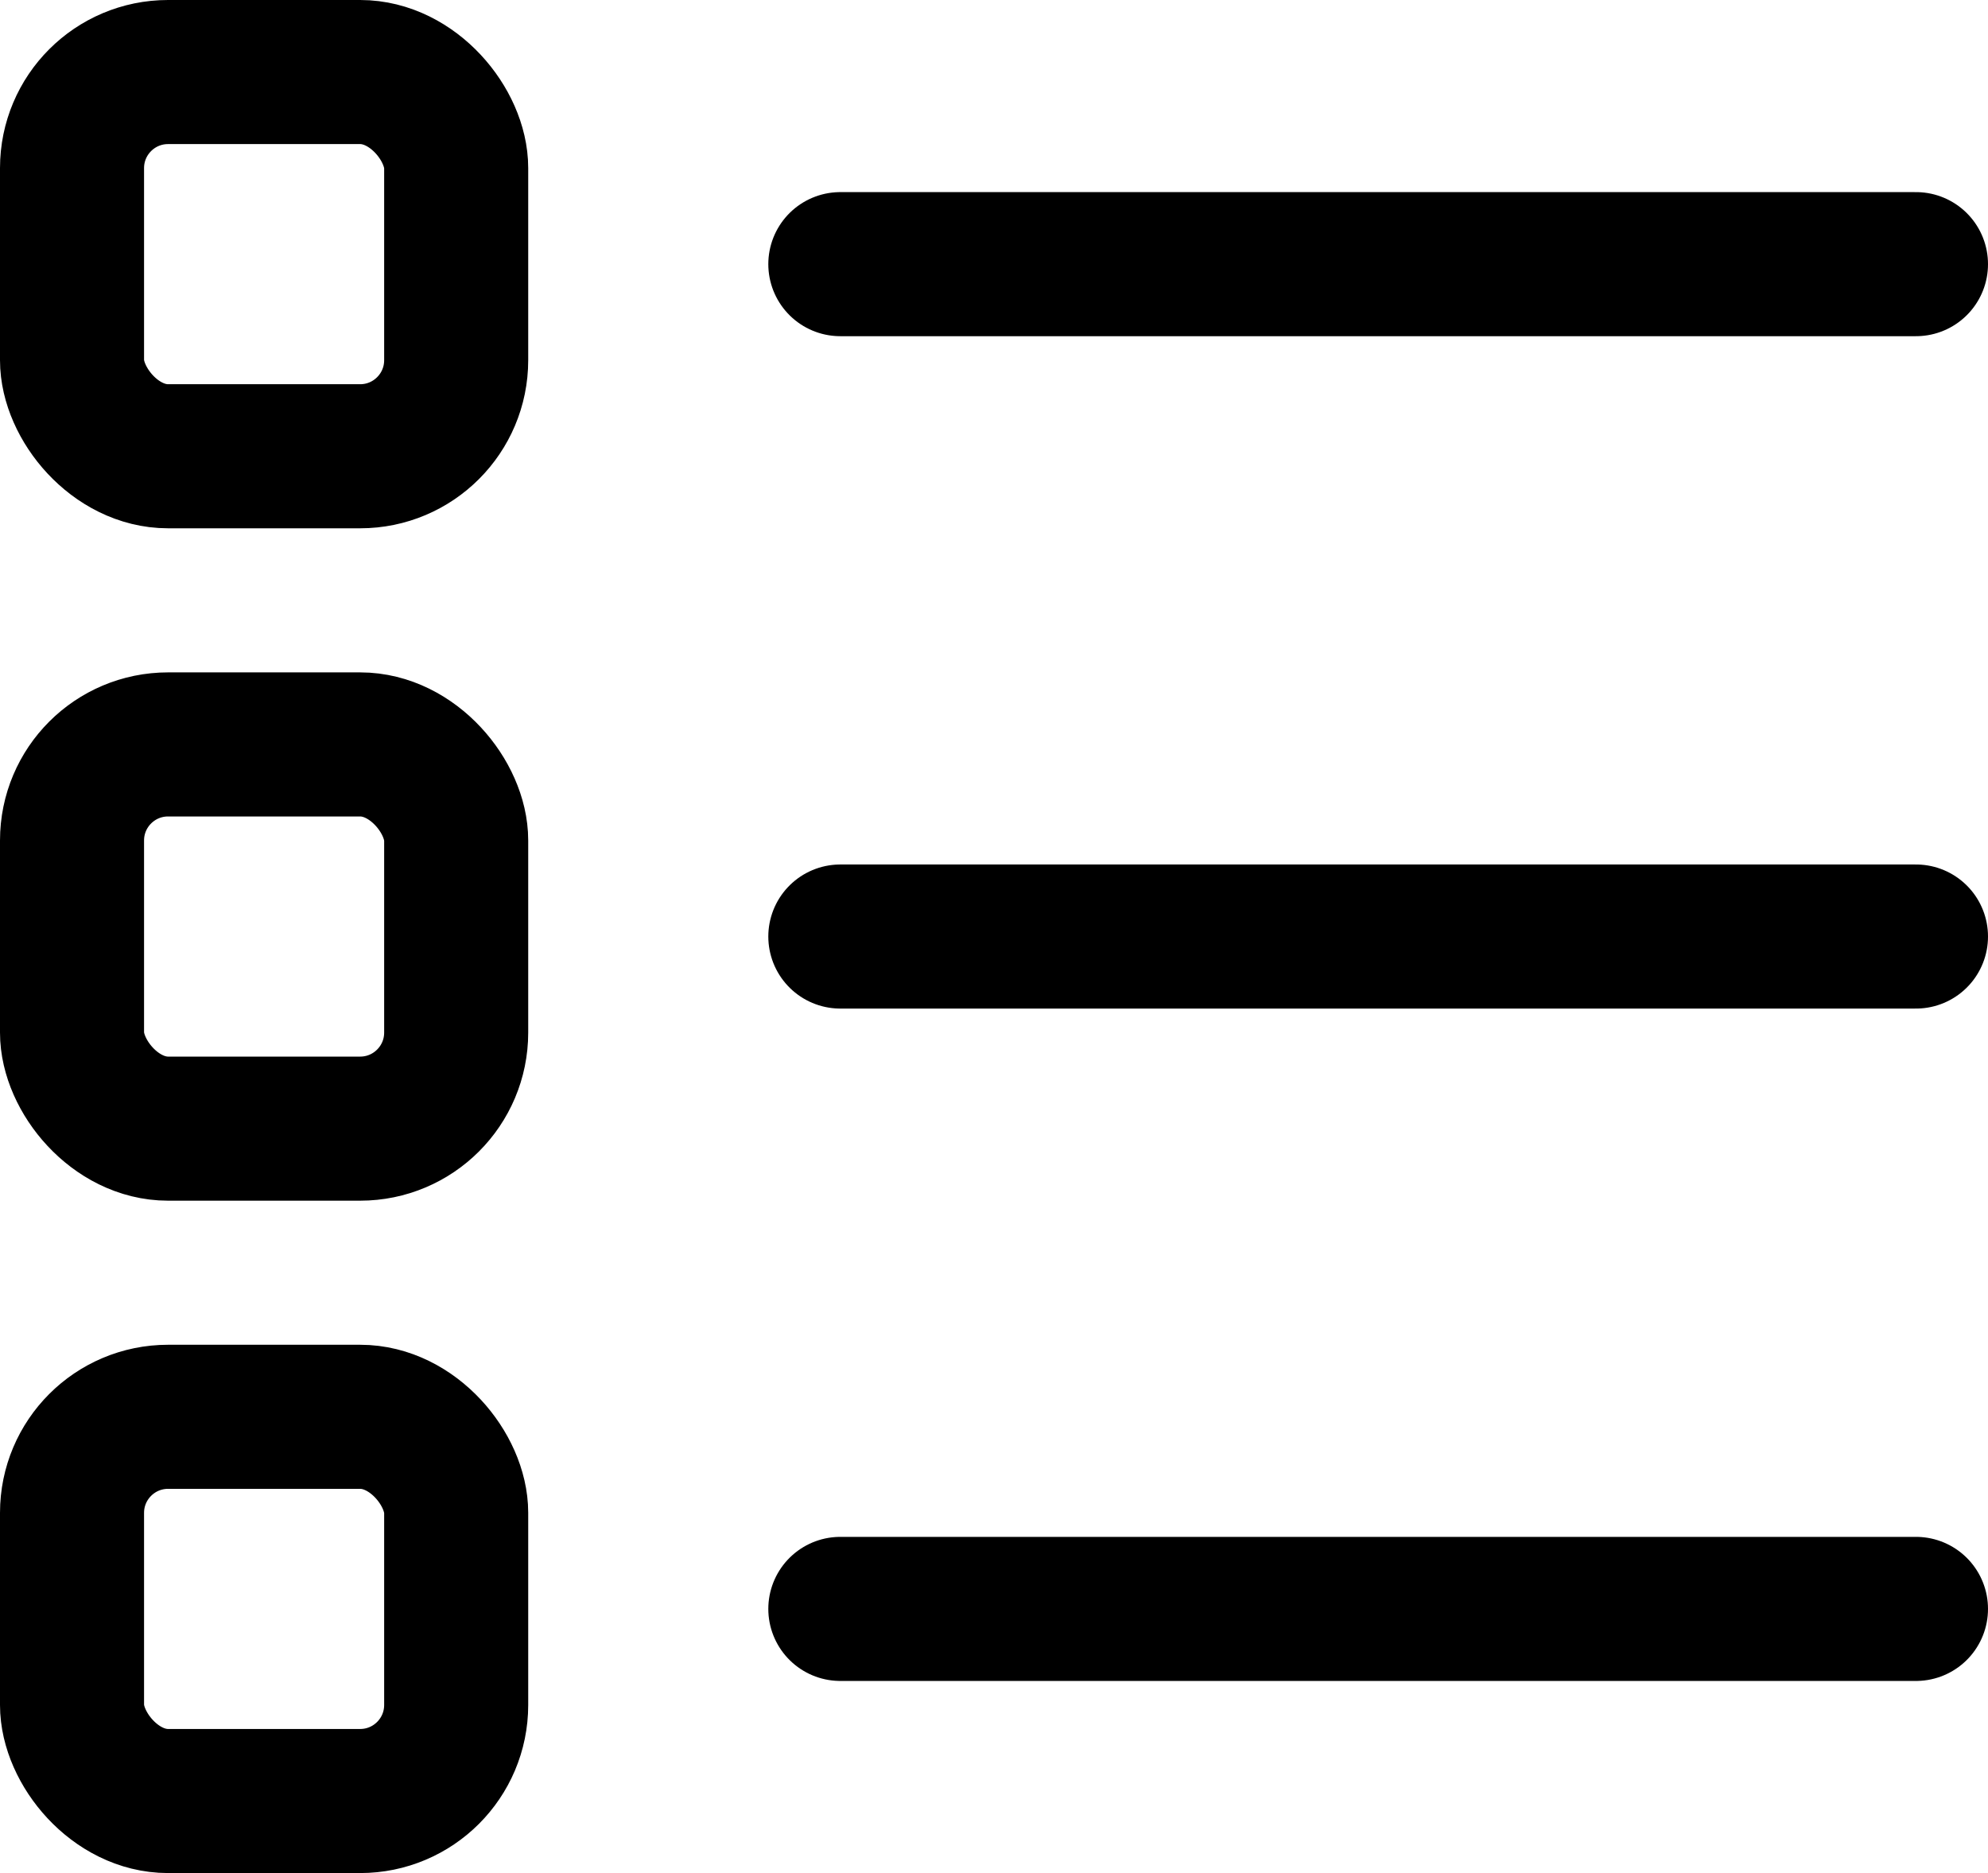
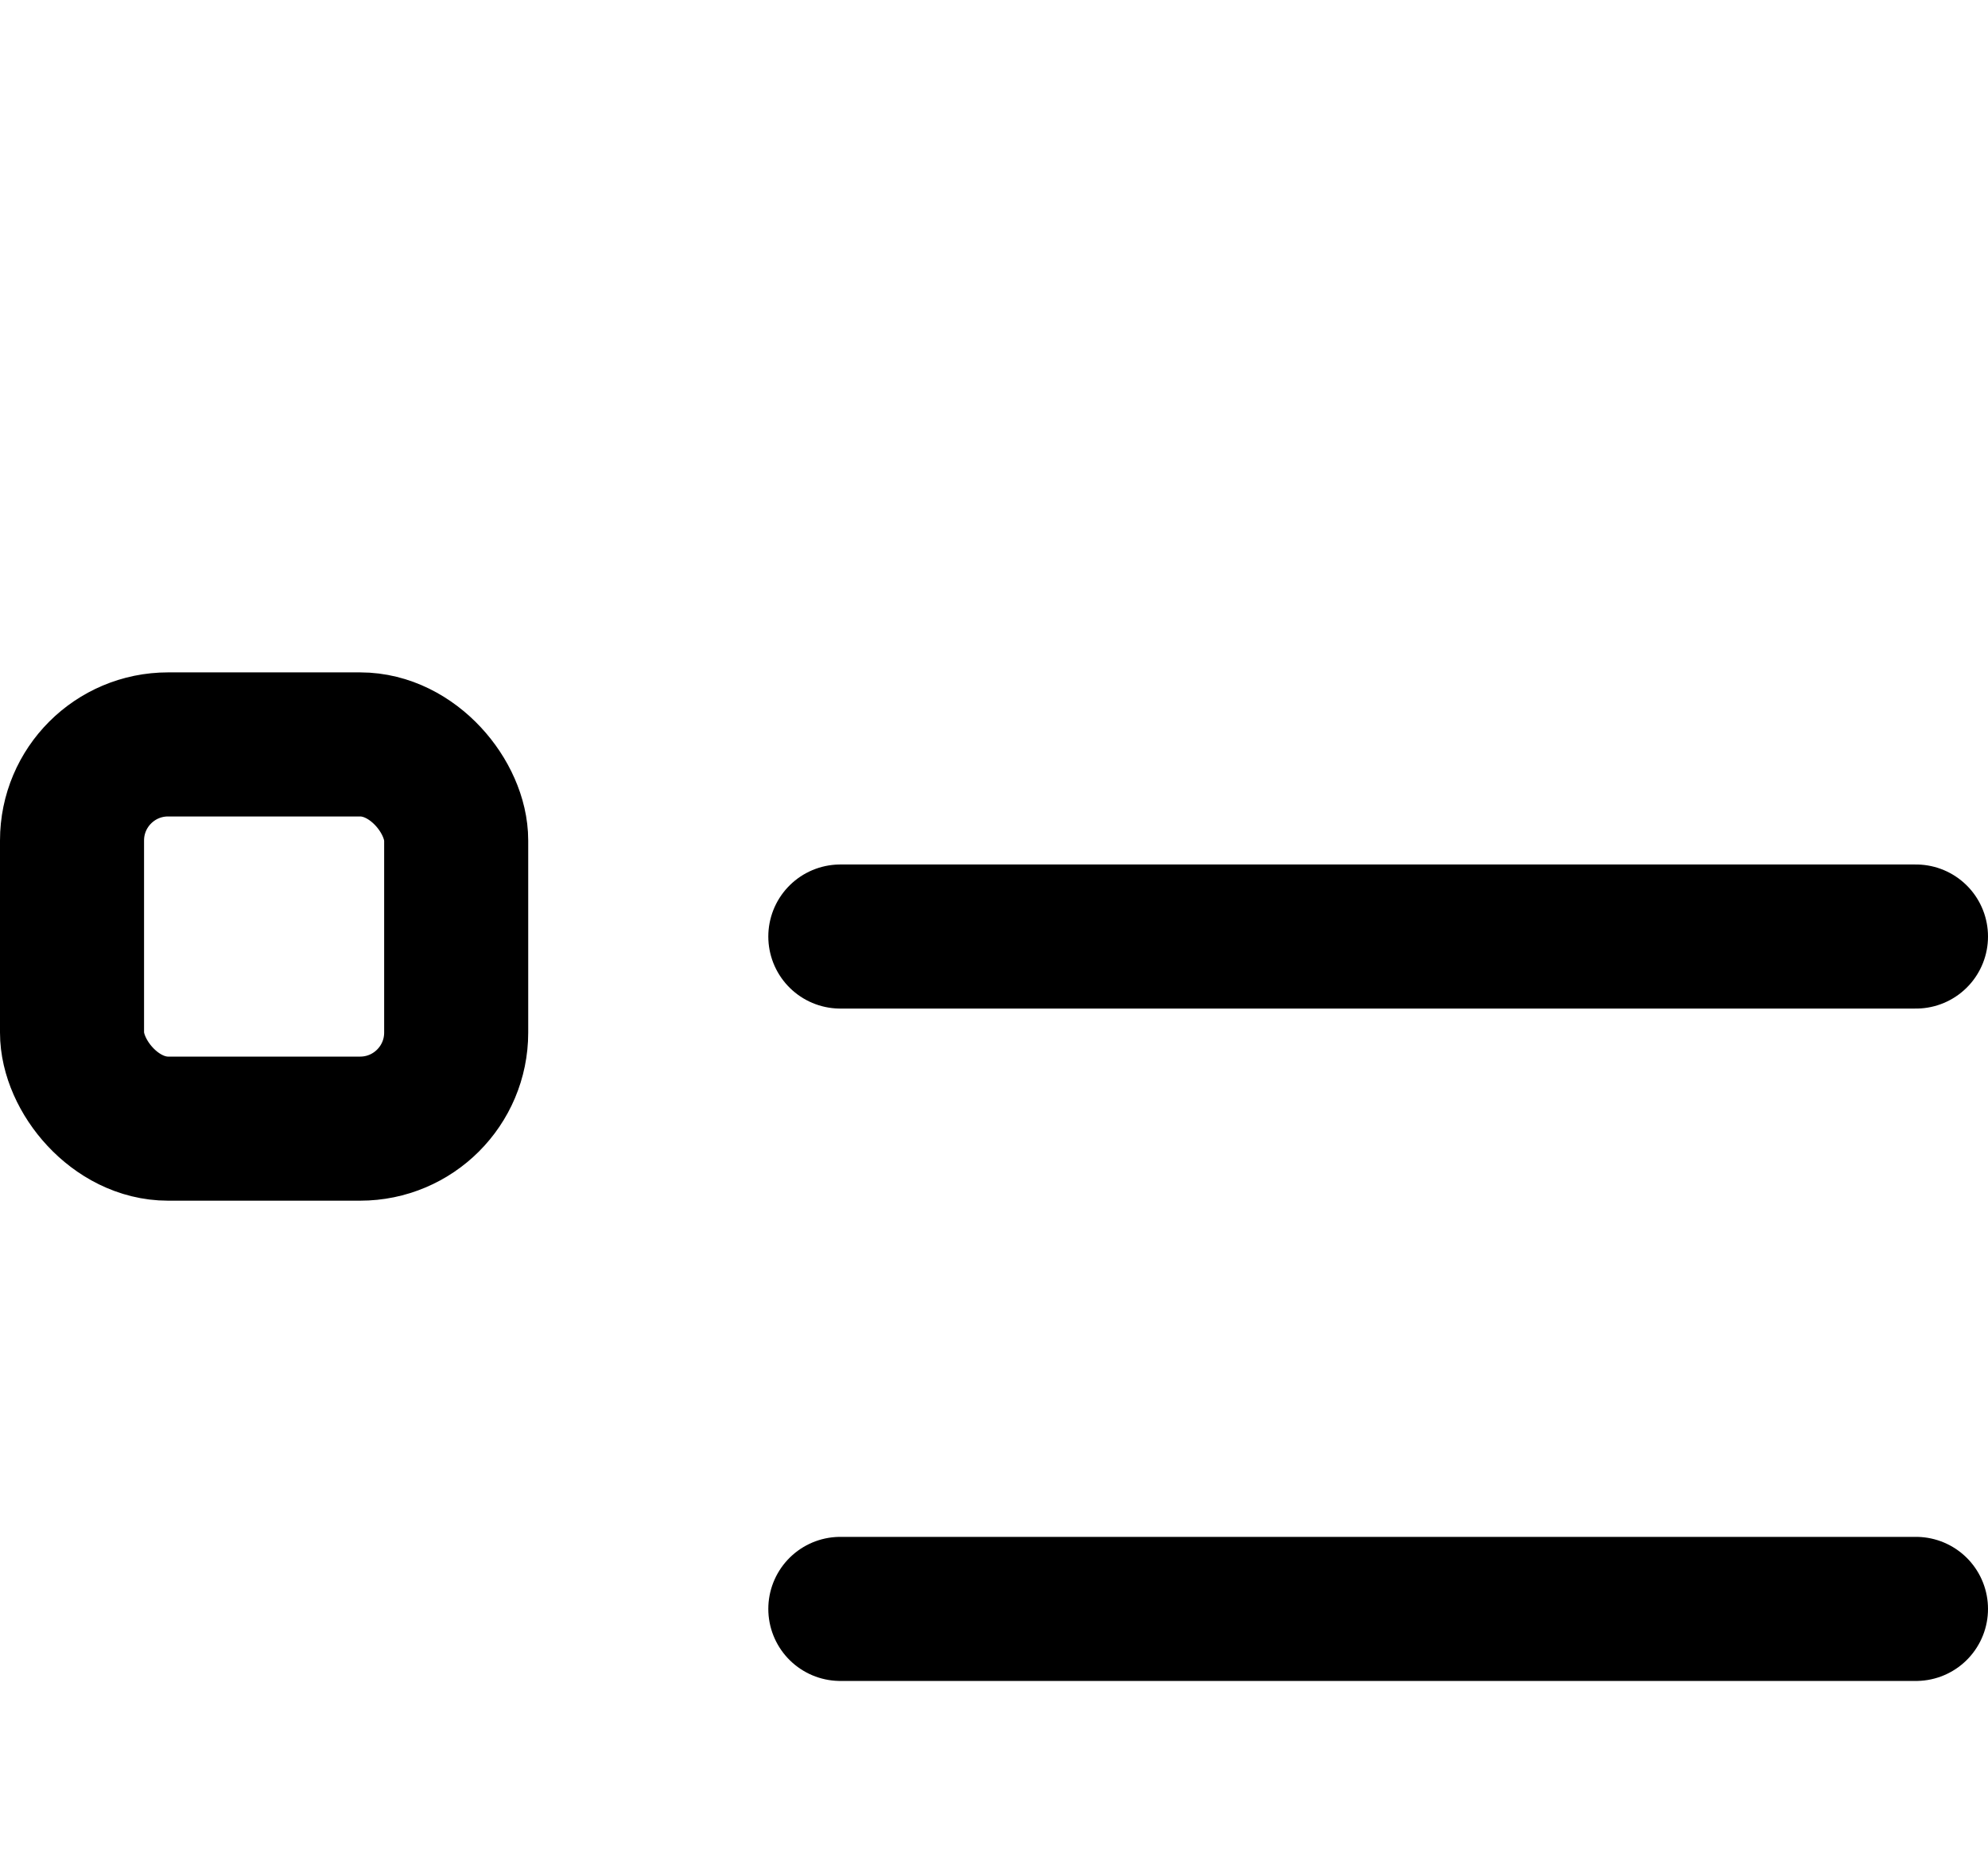
<svg xmlns="http://www.w3.org/2000/svg" width="20.7" height="19.5" viewBox="0 0 20.7 19.5">
  <g id="Group" transform="translate(0.75 0.75)">
    <g id="Group_3" data-name="Group 3">
-       <rect id="Rectangle_Copy_6" data-name="Rectangle Copy 6" width="4" height="4" rx="1" fill="none" stroke="#000" stroke-linejoin="round" stroke-miterlimit="10" stroke-width="1.5" />
      <rect id="Rectangle_Copy_10" data-name="Rectangle Copy 10" width="4" height="4" rx="1" transform="translate(0 7)" fill="none" stroke="#000" stroke-linejoin="round" stroke-miterlimit="10" stroke-width="1.5" />
-       <rect id="Rectangle_Copy_11" data-name="Rectangle Copy 11" width="4" height="4" rx="1" transform="translate(0 14)" fill="none" stroke="#000" stroke-linejoin="round" stroke-miterlimit="10" stroke-width="1.5" />
-       <path id="Line_3_Copy" data-name="Line 3 Copy" d="M.4.5H11.6" transform="translate(7.6 1.5)" fill="none" stroke="#000" stroke-linecap="round" stroke-linejoin="round" stroke-miterlimit="10" stroke-width="1.5" />
      <path id="Line_3_Copy_2" data-name="Line 3 Copy 2" d="M.4.5H11.6" transform="translate(7.6 8.5)" fill="none" stroke="#000" stroke-linecap="round" stroke-linejoin="round" stroke-miterlimit="10" stroke-width="1.5" />
      <path id="Line_3_Copy_3" data-name="Line 3 Copy 3" d="M.4.5H11.6" transform="translate(7.6 15.5)" fill="none" stroke="#000" stroke-linecap="round" stroke-linejoin="round" stroke-miterlimit="10" stroke-width="1.5" />
    </g>
  </g>
</svg>